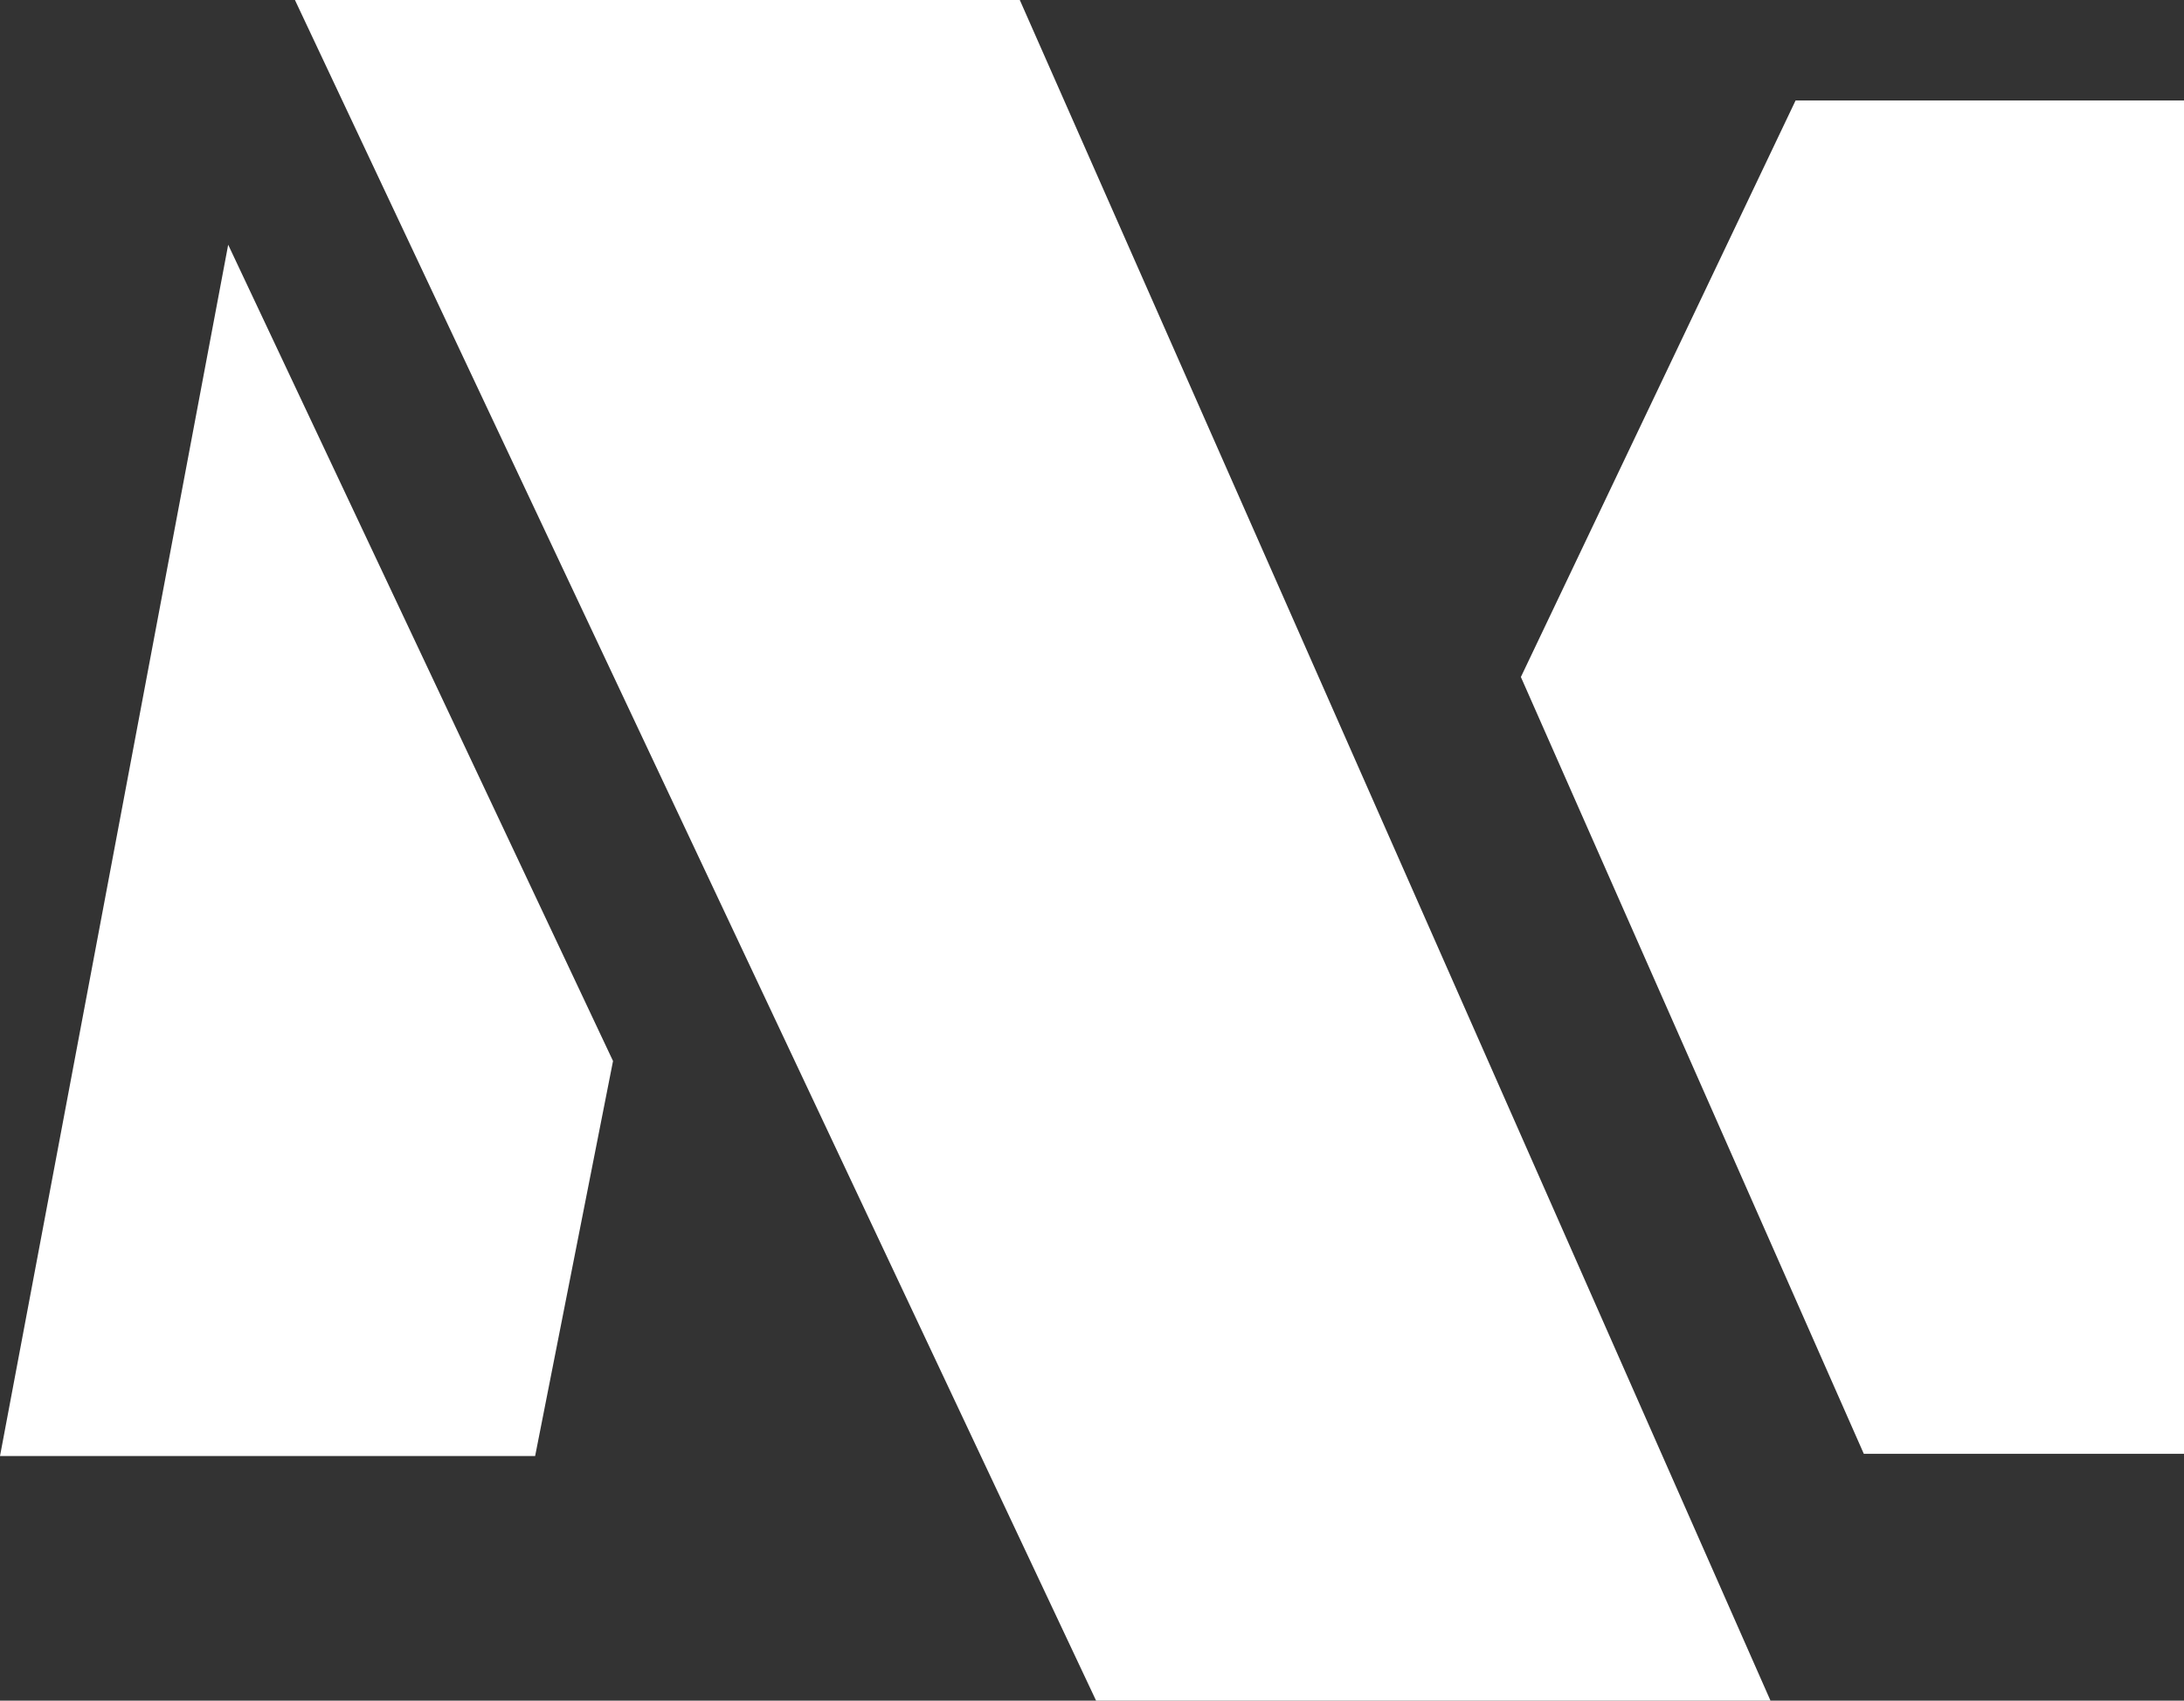
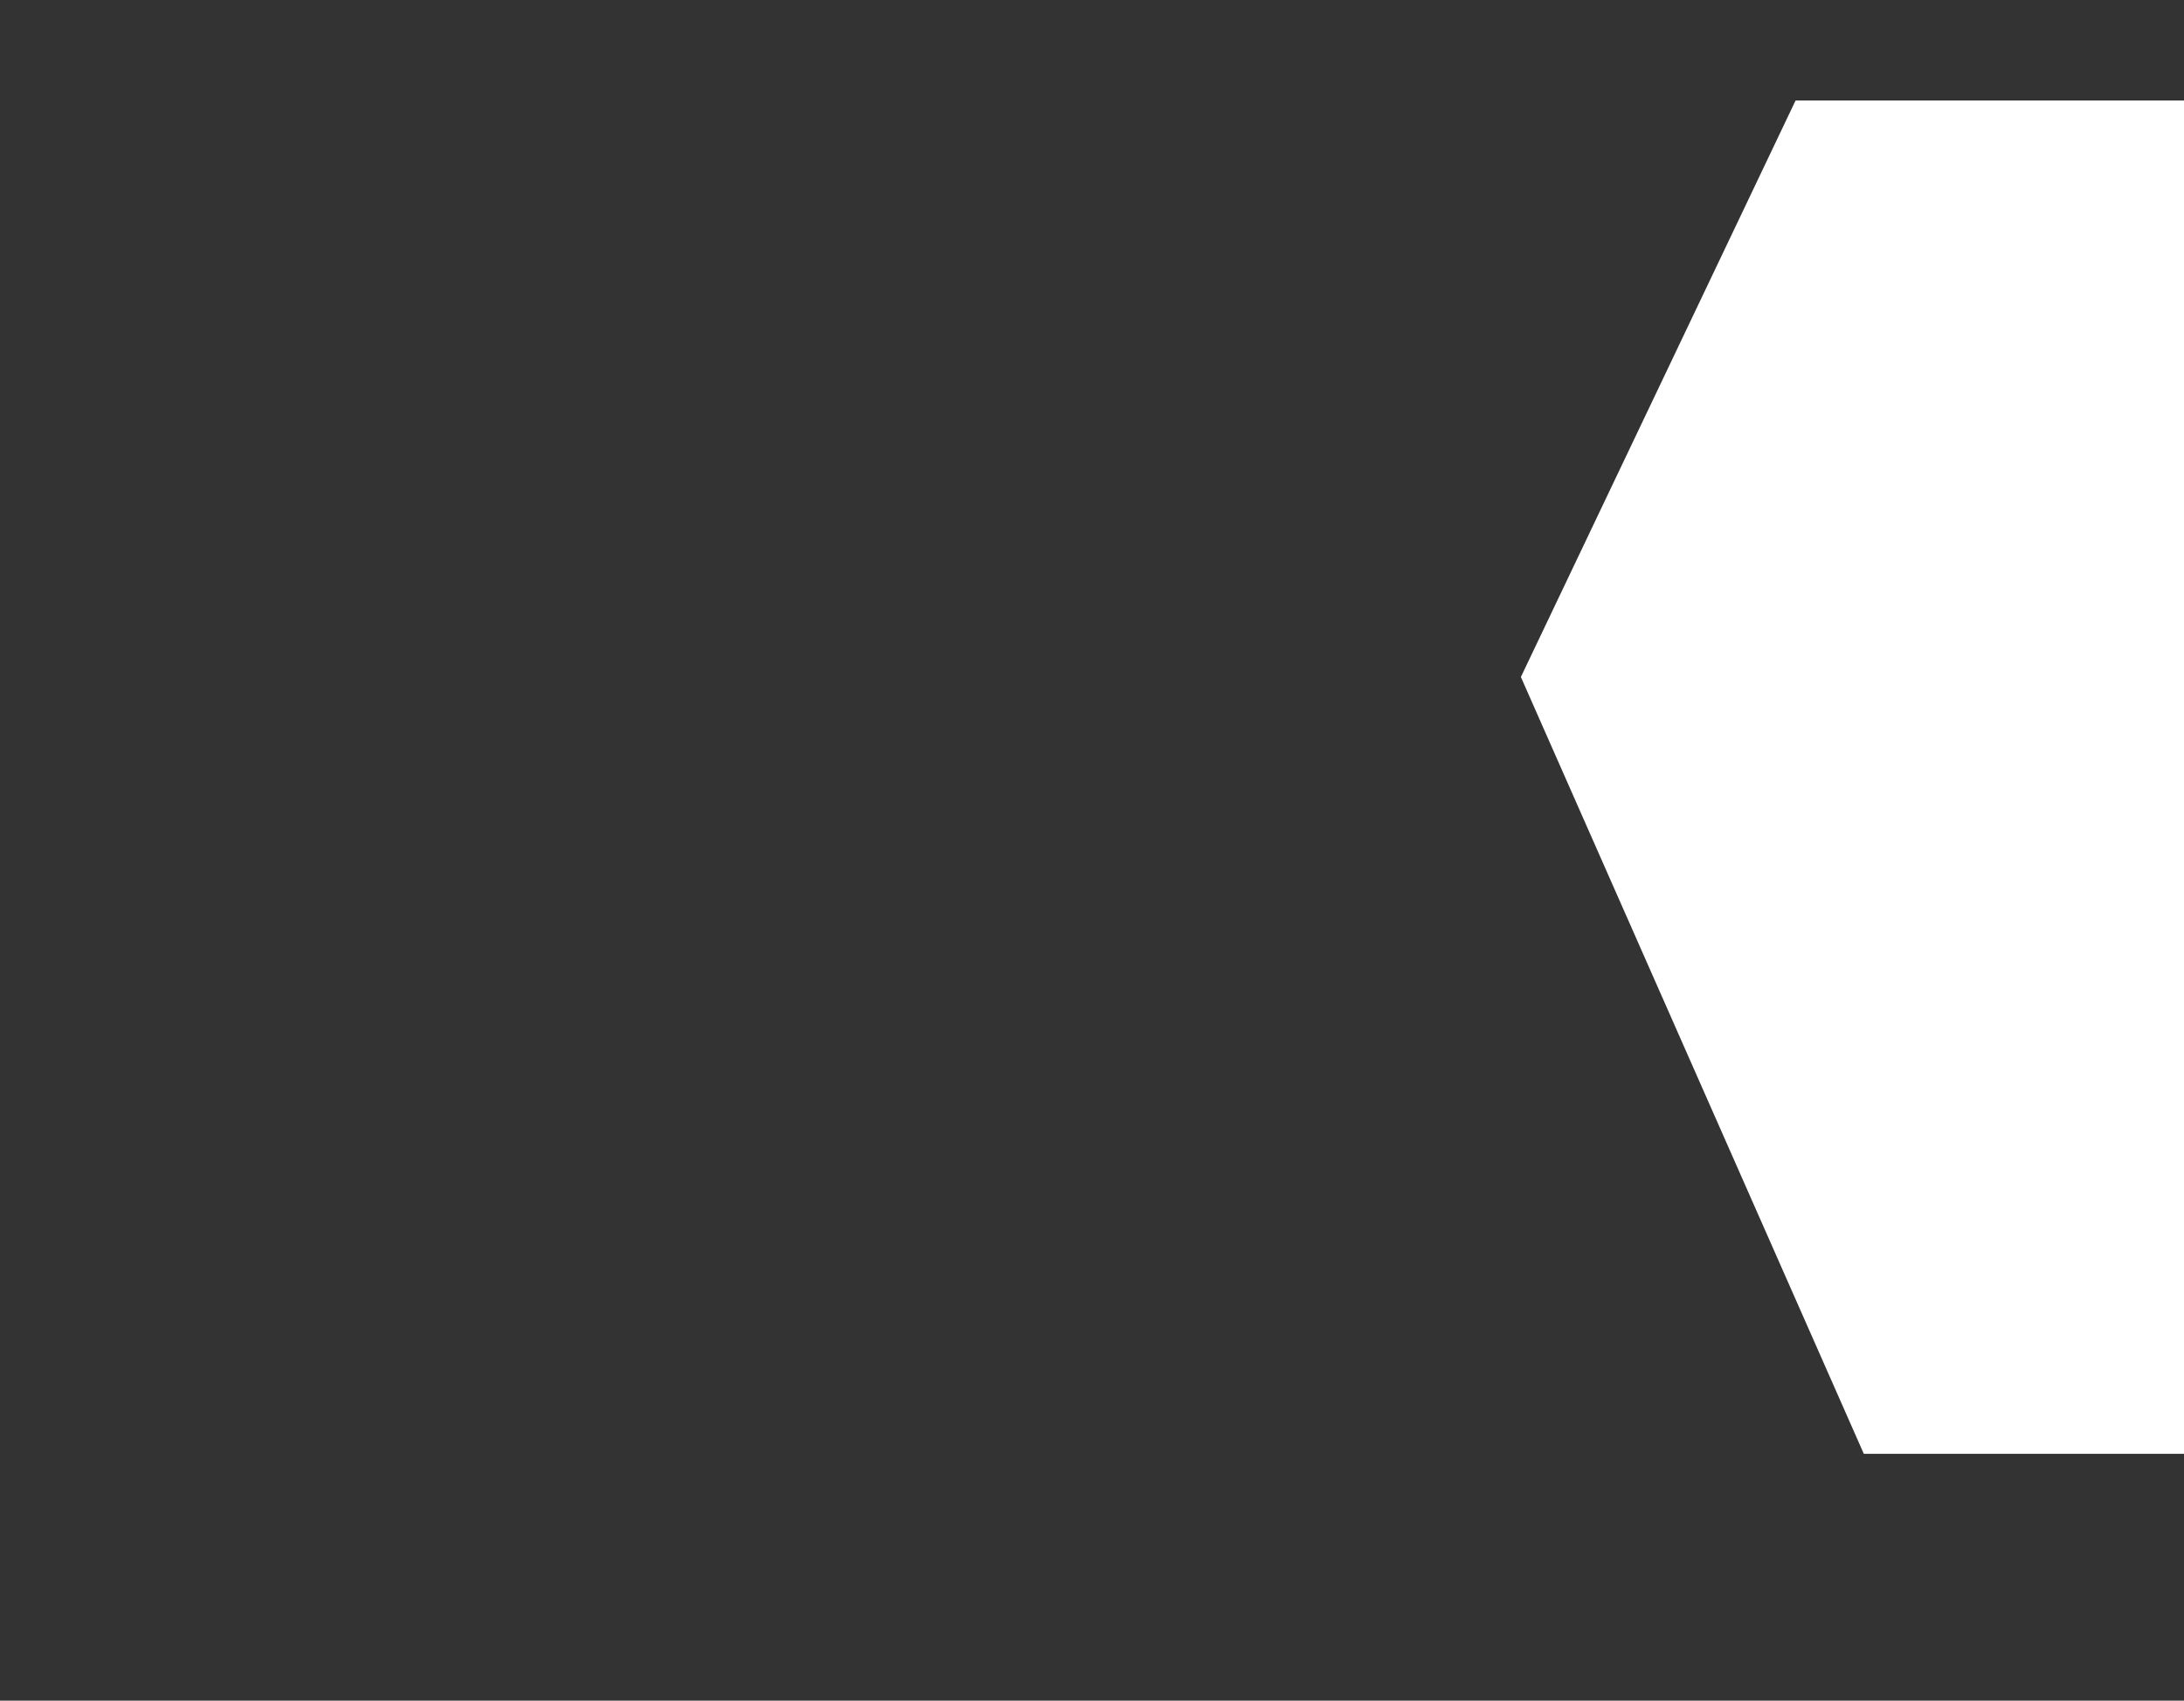
<svg xmlns="http://www.w3.org/2000/svg" id="Layer_1" data-name="Layer 1" viewBox="0 0 178.31 138.84">
  <rect x="0" y="0" width="178.31" height="138.84" fill="#333333" stroke="none" />
  <defs>
    <style>
      .cls-1 {
        fill: #fff;
      }
    </style>
  </defs>
-   <polygon class="cls-1" points="24.08 0 89.49 138.84 144.55 138.84 83.26 0 24.08 0" />
-   <polygon class="cls-1" points="0 118.87 43.69 118.87 50.05 86.62 18.63 19.98 0 118.87" />
  <polygon class="cls-1" points="124.17 55.27 152.17 118.69 178.31 118.69 178.31 8.2 146.6 8.2 124.17 55.27" />
</svg>